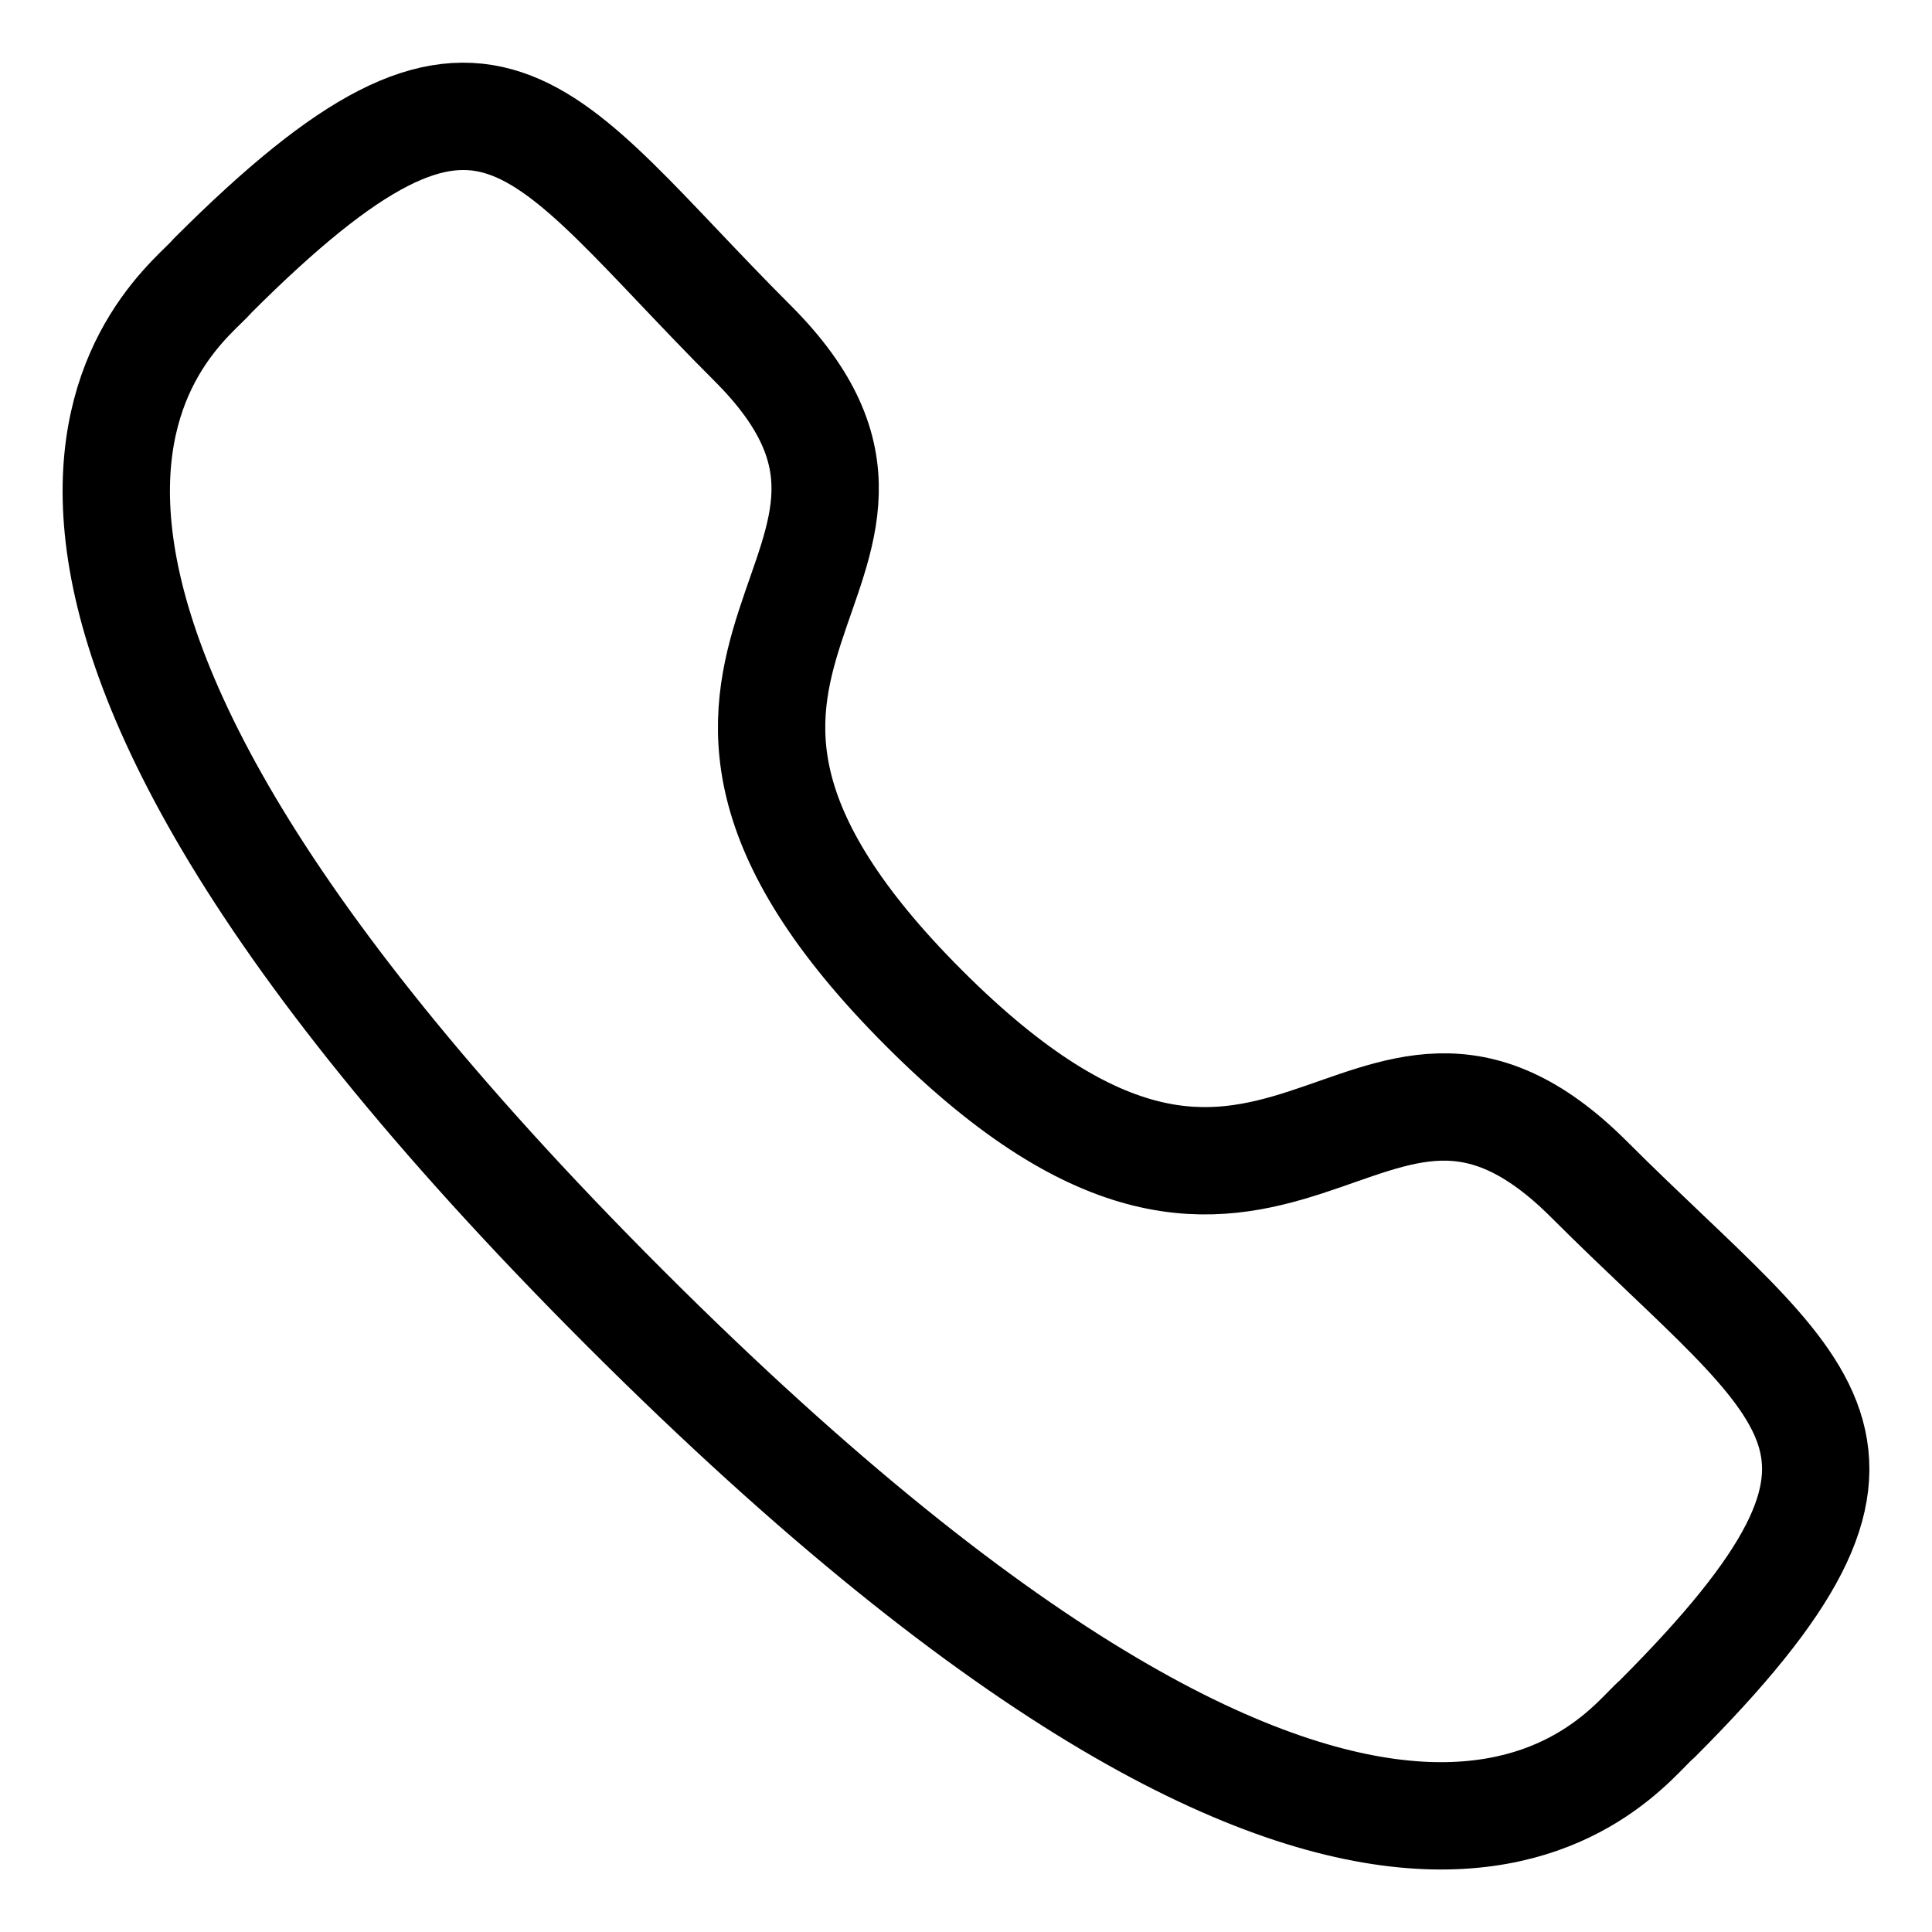
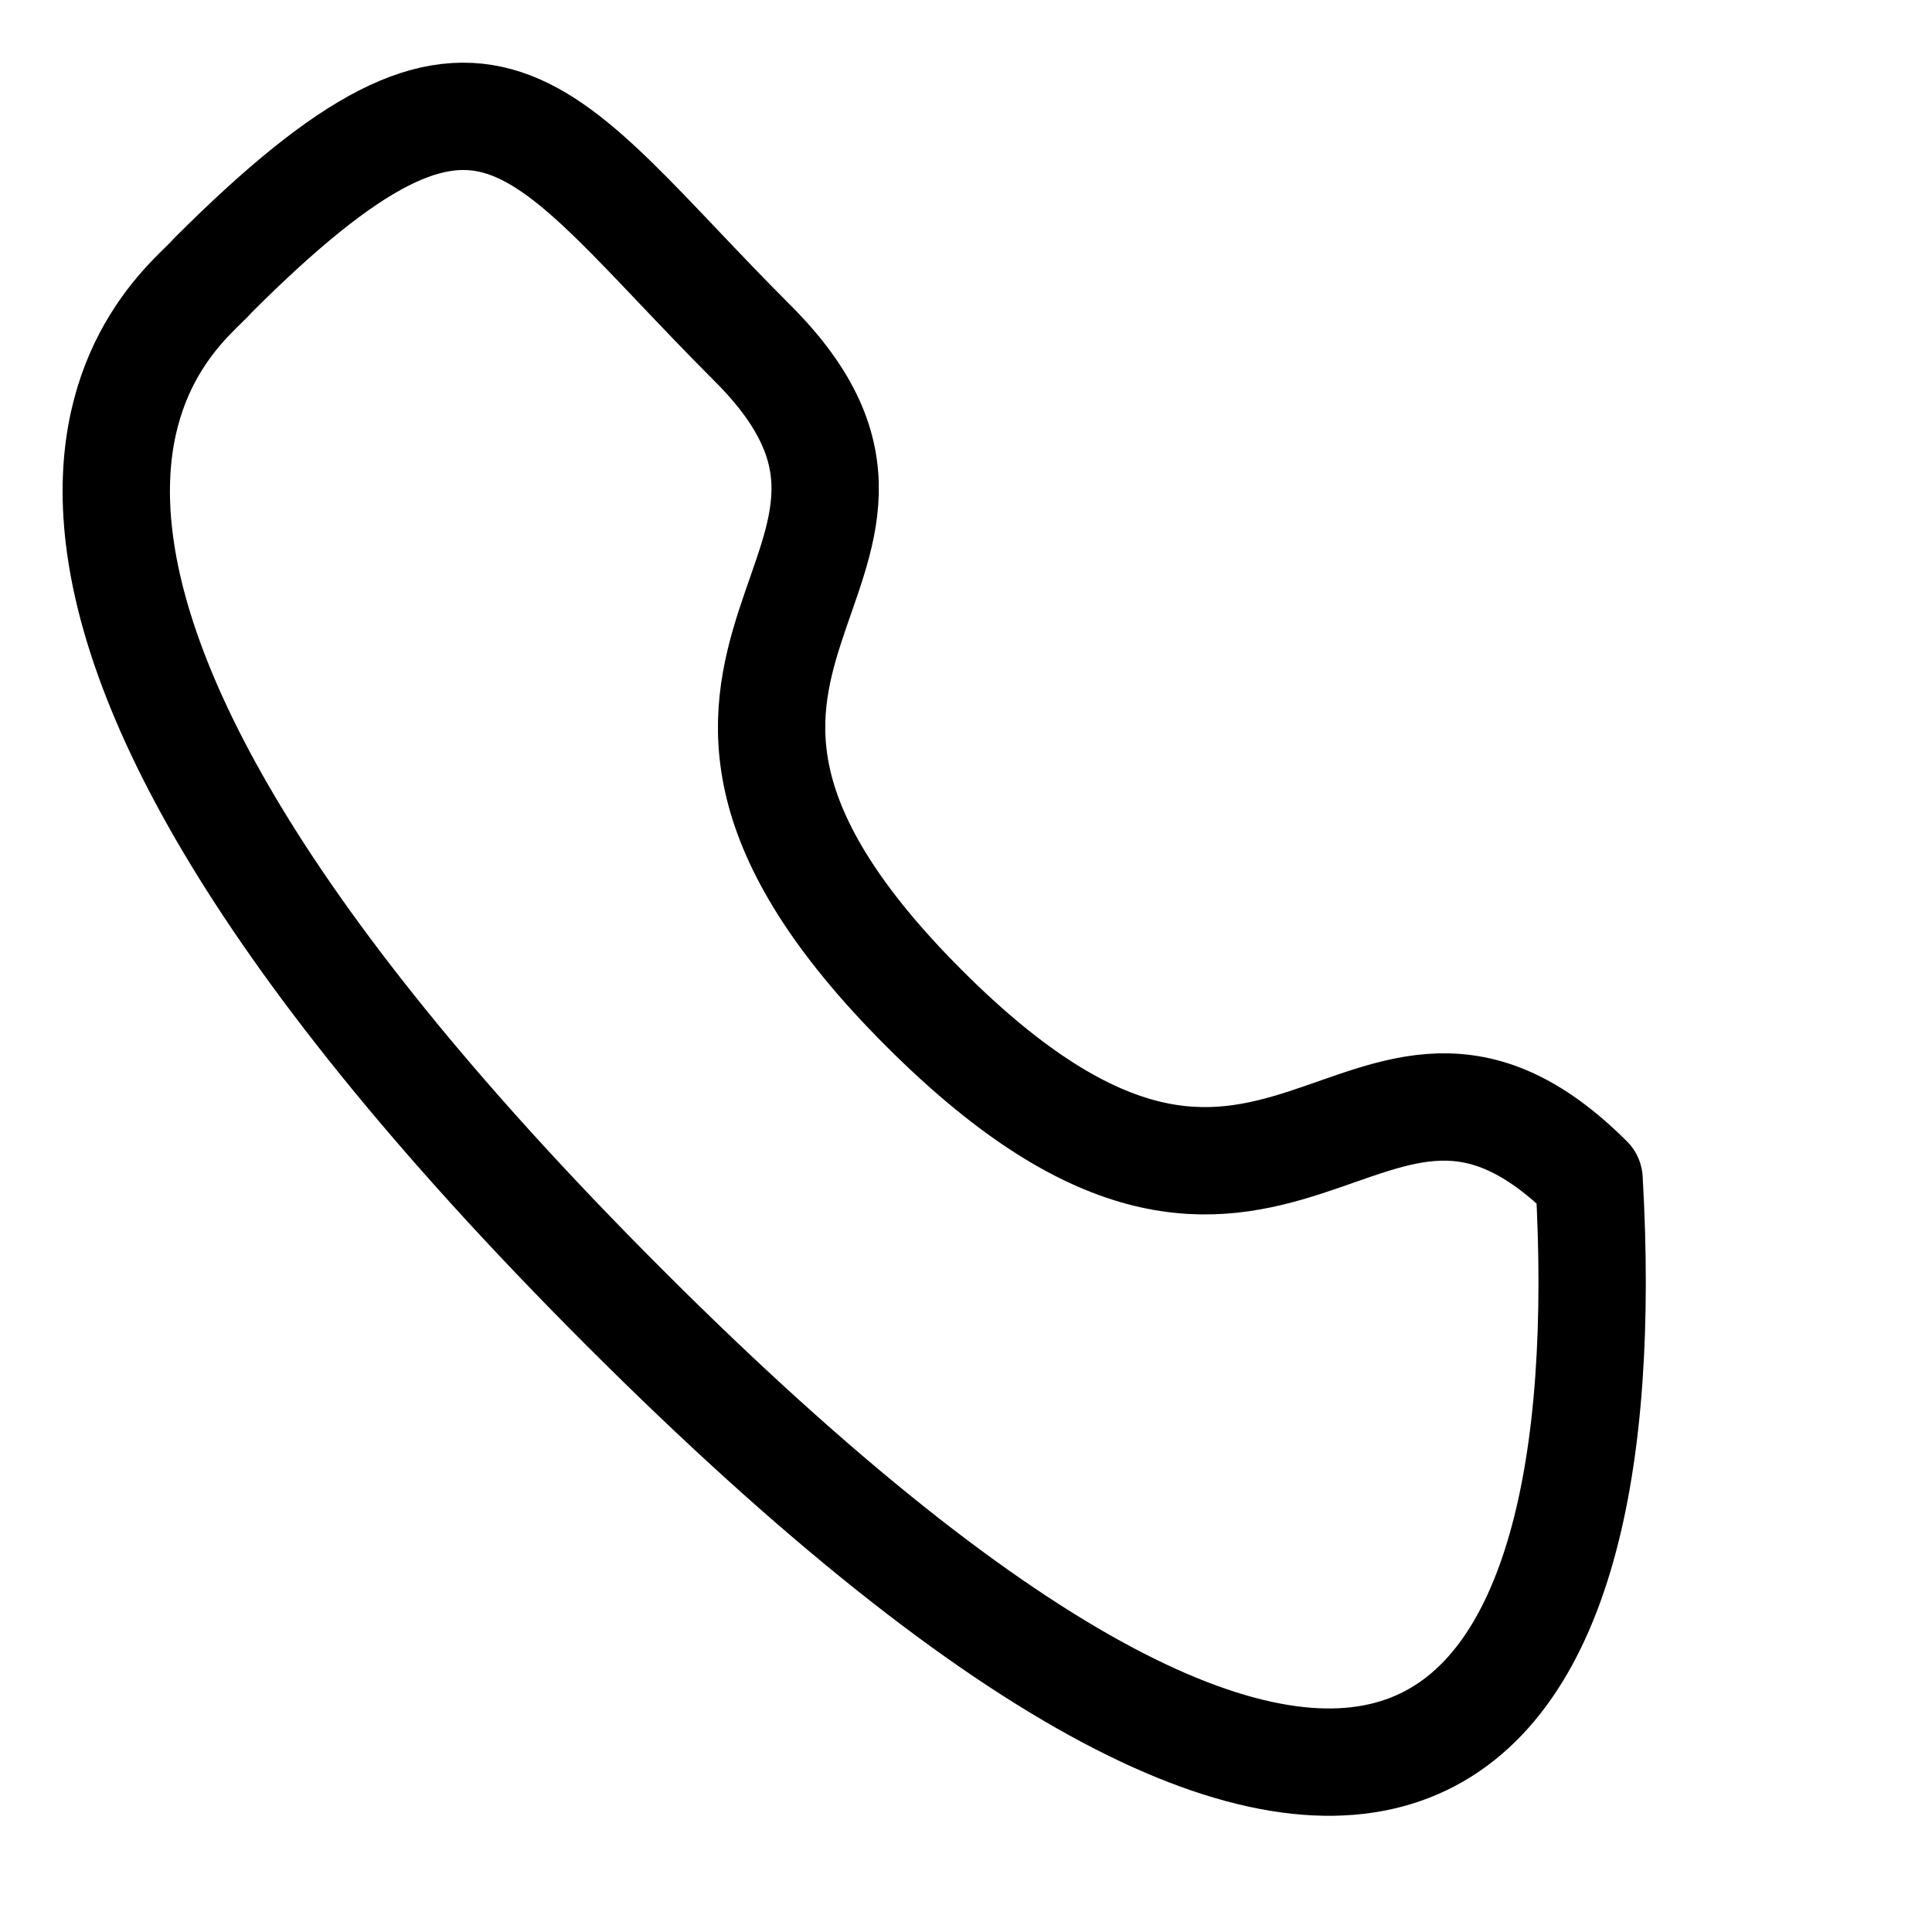
<svg xmlns="http://www.w3.org/2000/svg" width="18" height="18" viewBox="0 0 18 18" fill="none">
-   <path fill-rule="evenodd" clip-rule="evenodd" d="M8.61 9.394C11.934 12.718 12.688 8.873 14.805 10.988C16.845 13.028 18.018 13.437 15.433 16.021C15.109 16.282 13.051 19.413 5.82 12.184C-1.411 4.954 1.718 2.894 1.978 2.571C4.57 -0.021 4.972 1.158 7.012 3.198C9.129 5.314 5.286 6.071 8.61 9.394Z" stroke="black" stroke-linecap="round" stroke-linejoin="round" />
+   <path fill-rule="evenodd" clip-rule="evenodd" d="M8.61 9.394C11.934 12.718 12.688 8.873 14.805 10.988C15.109 16.282 13.051 19.413 5.82 12.184C-1.411 4.954 1.718 2.894 1.978 2.571C4.57 -0.021 4.972 1.158 7.012 3.198C9.129 5.314 5.286 6.071 8.61 9.394Z" stroke="black" stroke-linecap="round" stroke-linejoin="round" />
</svg>